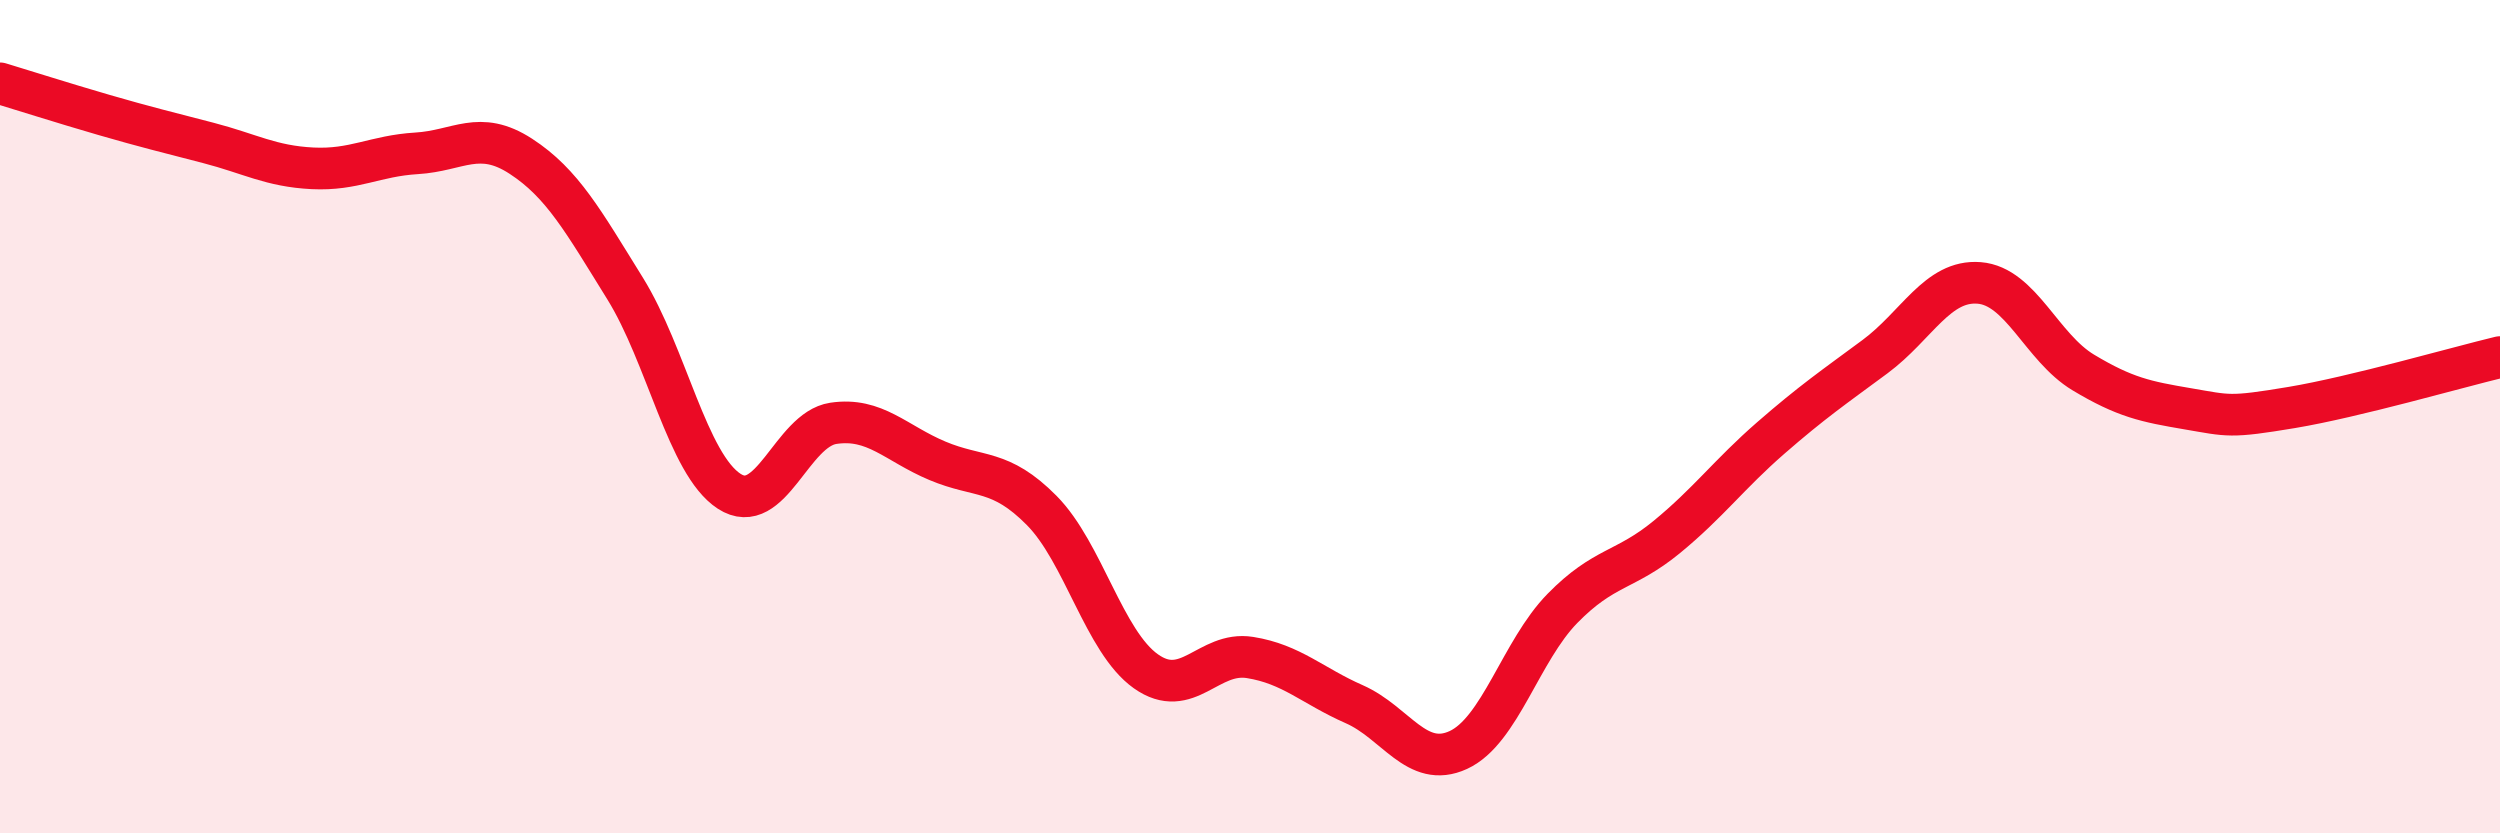
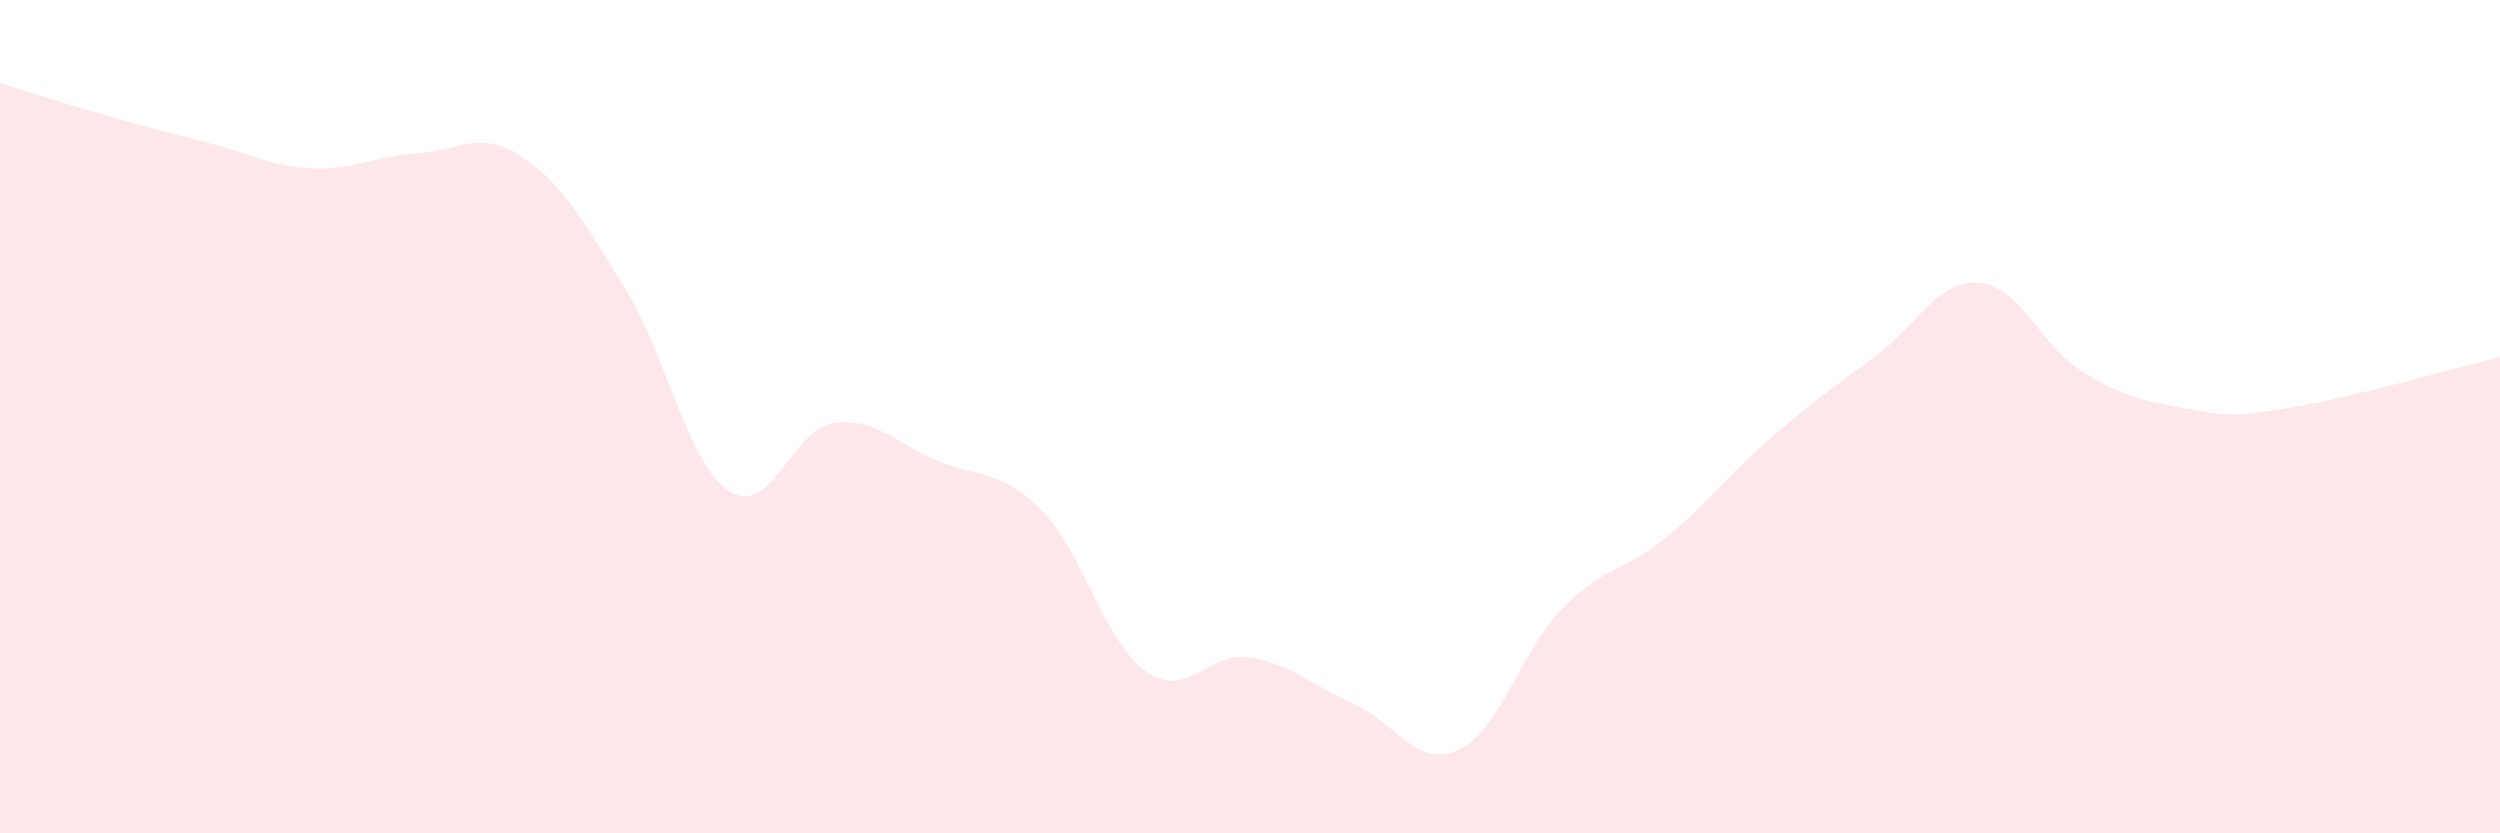
<svg xmlns="http://www.w3.org/2000/svg" width="60" height="20" viewBox="0 0 60 20">
  <path d="M 0,2 C 0.5,2.15 1.5,2.47 2.5,2.76 C 3.5,3.05 4,3.17 5,3.43 C 6,3.69 6.5,3.99 7.5,4.04 C 8.5,4.09 9,3.74 10,3.68 C 11,3.62 11.5,3.1 12.5,3.75 C 13.5,4.4 14,5.31 15,6.92 C 16,8.53 16.5,11.14 17.5,11.79 C 18.5,12.44 19,10.31 20,10.16 C 21,10.01 21.5,10.64 22.5,11.06 C 23.5,11.48 24,11.24 25,12.25 C 26,13.26 26.5,15.4 27.5,16.11 C 28.5,16.82 29,15.62 30,15.78 C 31,15.94 31.5,16.46 32.5,16.9 C 33.5,17.34 34,18.46 35,18 C 36,17.54 36.5,15.62 37.5,14.6 C 38.5,13.58 39,13.71 40,12.89 C 41,12.07 41.5,11.38 42.5,10.51 C 43.5,9.64 44,9.3 45,8.56 C 46,7.82 46.5,6.71 47.5,6.79 C 48.5,6.87 49,8.34 50,8.94 C 51,9.54 51.5,9.64 52.5,9.81 C 53.5,9.98 53.5,10.03 55,9.78 C 56.5,9.53 59,8.81 60,8.57L60 20L0 20Z" fill="#EB0A25" opacity="0.1" stroke-linecap="round" stroke-linejoin="round" />
-   <path d="M 0,2 C 0.5,2.15 1.5,2.47 2.5,2.76 C 3.5,3.05 4,3.17 5,3.43 C 6,3.69 6.5,3.99 7.5,4.04 C 8.5,4.09 9,3.74 10,3.68 C 11,3.62 11.5,3.1 12.5,3.75 C 13.5,4.4 14,5.31 15,6.92 C 16,8.53 16.5,11.14 17.5,11.79 C 18.5,12.44 19,10.31 20,10.16 C 21,10.01 21.5,10.64 22.5,11.06 C 23.5,11.48 24,11.24 25,12.25 C 26,13.26 26.5,15.4 27.5,16.11 C 28.5,16.82 29,15.62 30,15.78 C 31,15.94 31.5,16.46 32.5,16.9 C 33.5,17.34 34,18.46 35,18 C 36,17.54 36.5,15.62 37.5,14.6 C 38.5,13.58 39,13.71 40,12.89 C 41,12.07 41.5,11.38 42.5,10.51 C 43.5,9.64 44,9.3 45,8.56 C 46,7.82 46.5,6.71 47.5,6.79 C 48.5,6.87 49,8.34 50,8.94 C 51,9.54 51.5,9.64 52.5,9.81 C 53.5,9.98 53.5,10.03 55,9.78 C 56.5,9.53 59,8.81 60,8.57" stroke="#EB0A25" stroke-width="1" fill="none" stroke-linecap="round" stroke-linejoin="round" />
</svg>